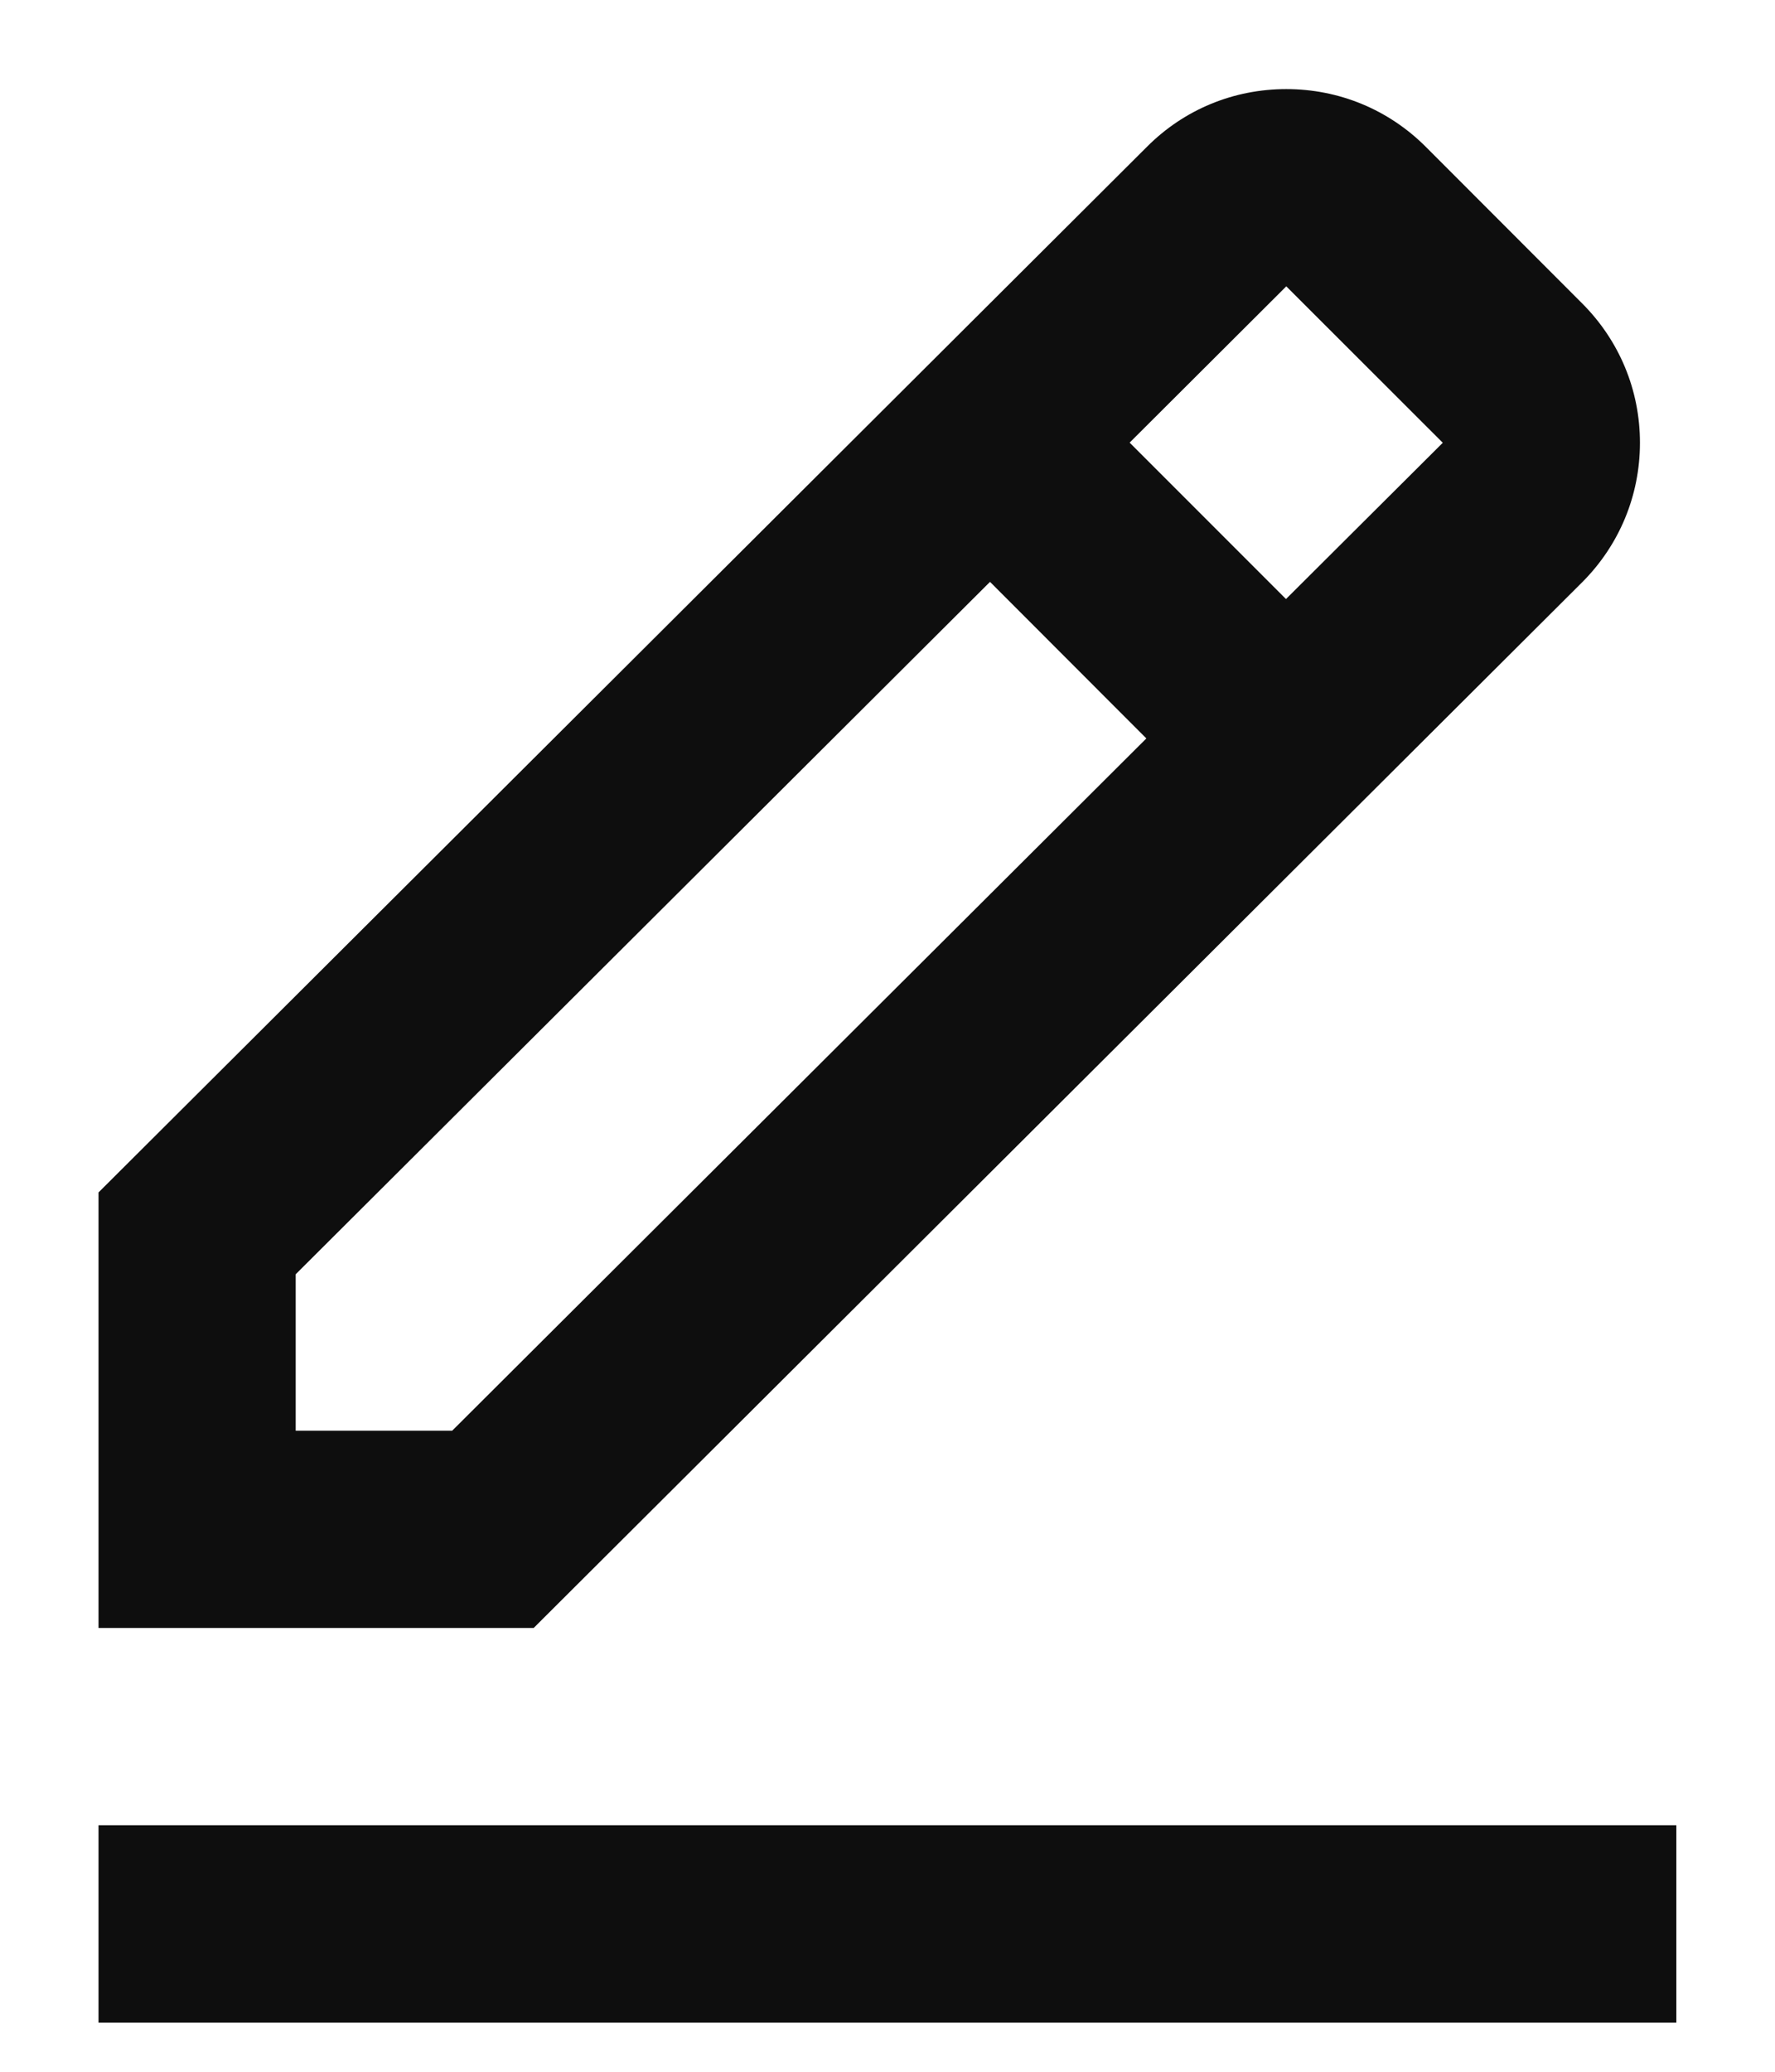
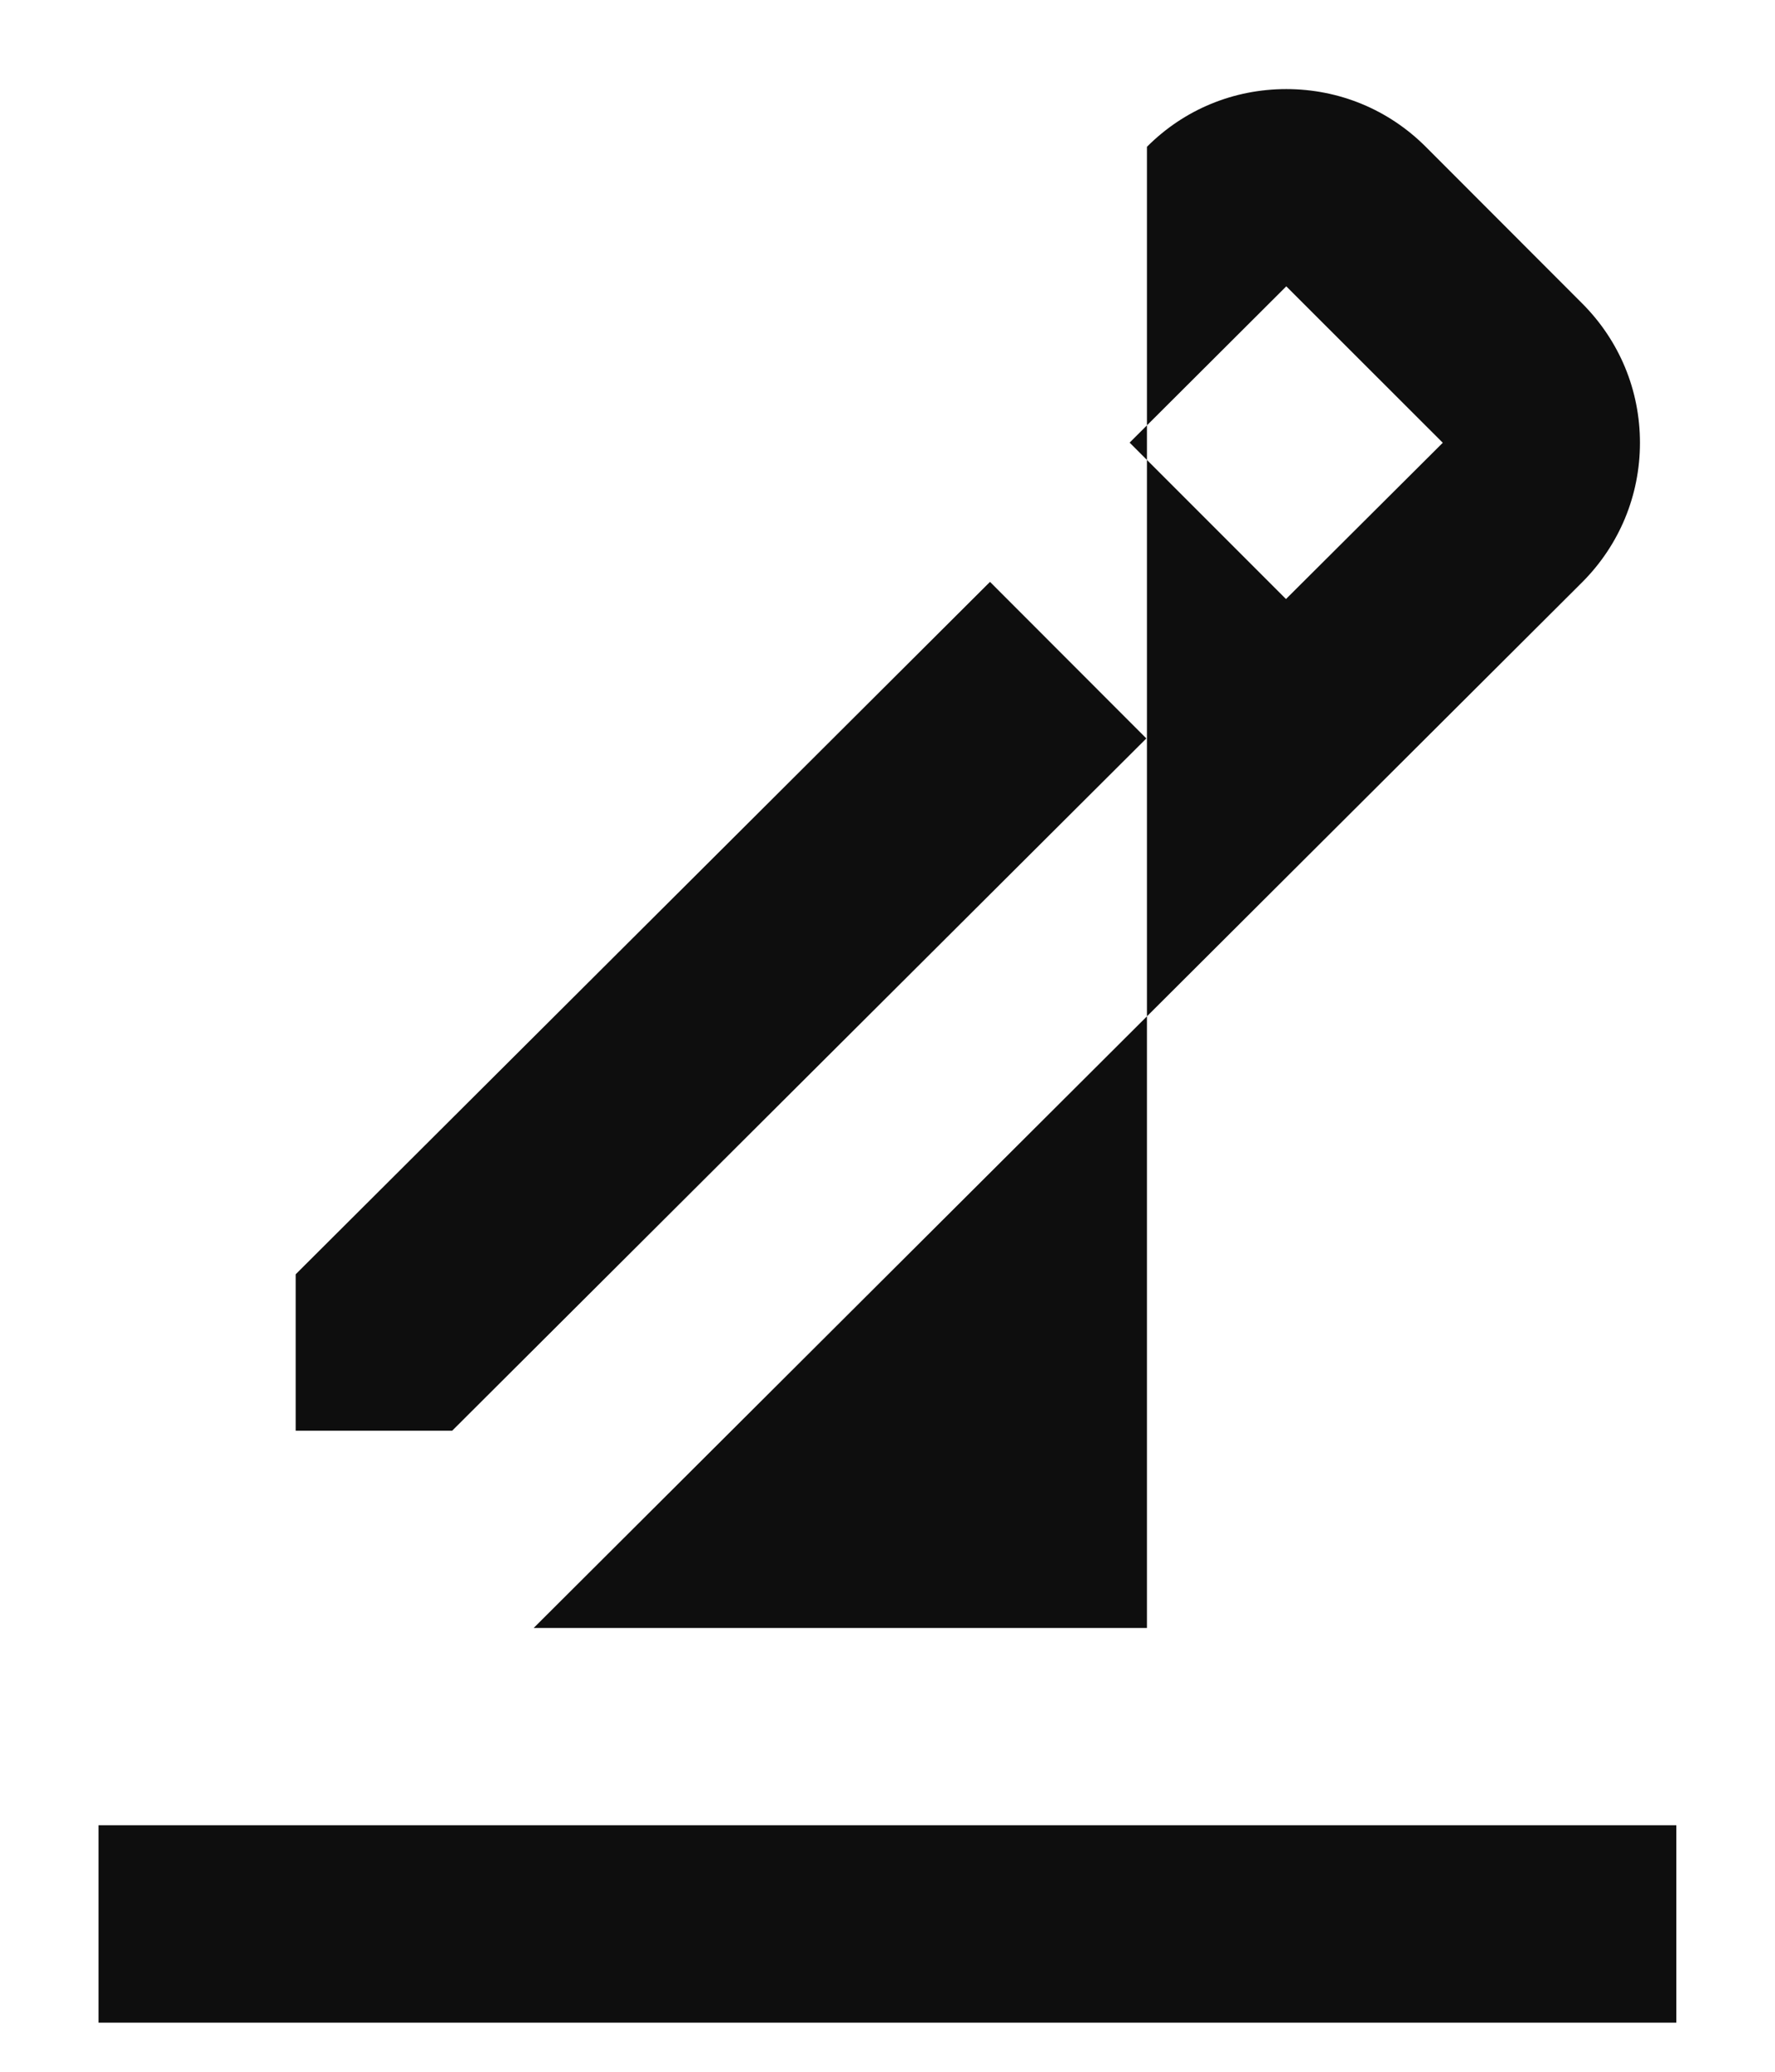
<svg xmlns="http://www.w3.org/2000/svg" width="12" height="14" viewBox="0 0 12 14" fill="none">
-   <path d="M10.696 3.935C10.948 3.683 11.087 3.348 11.087 2.992C11.087 2.636 10.948 2.302 10.696 2.05L9.639 0.992C9.387 0.74 9.052 0.602 8.696 0.602C8.34 0.602 8.005 0.74 7.754 0.992L0.666 8.058V11.001H3.608L10.696 3.935ZM8.696 1.935L9.754 2.992L8.694 4.048L7.637 2.991L8.696 1.935ZM1.999 9.668V8.611L6.693 3.932L7.75 4.99L3.057 9.668H1.999ZM0.666 12.334H11.333V13.668H0.666V12.334Z" fill="#0E0E0E" />
+   <path d="M10.696 3.935C10.948 3.683 11.087 3.348 11.087 2.992C11.087 2.636 10.948 2.302 10.696 2.05L9.639 0.992C9.387 0.74 9.052 0.602 8.696 0.602C8.34 0.602 8.005 0.74 7.754 0.992V11.001H3.608L10.696 3.935ZM8.696 1.935L9.754 2.992L8.694 4.048L7.637 2.991L8.696 1.935ZM1.999 9.668V8.611L6.693 3.932L7.75 4.99L3.057 9.668H1.999ZM0.666 12.334H11.333V13.668H0.666V12.334Z" fill="#0E0E0E" />
</svg>